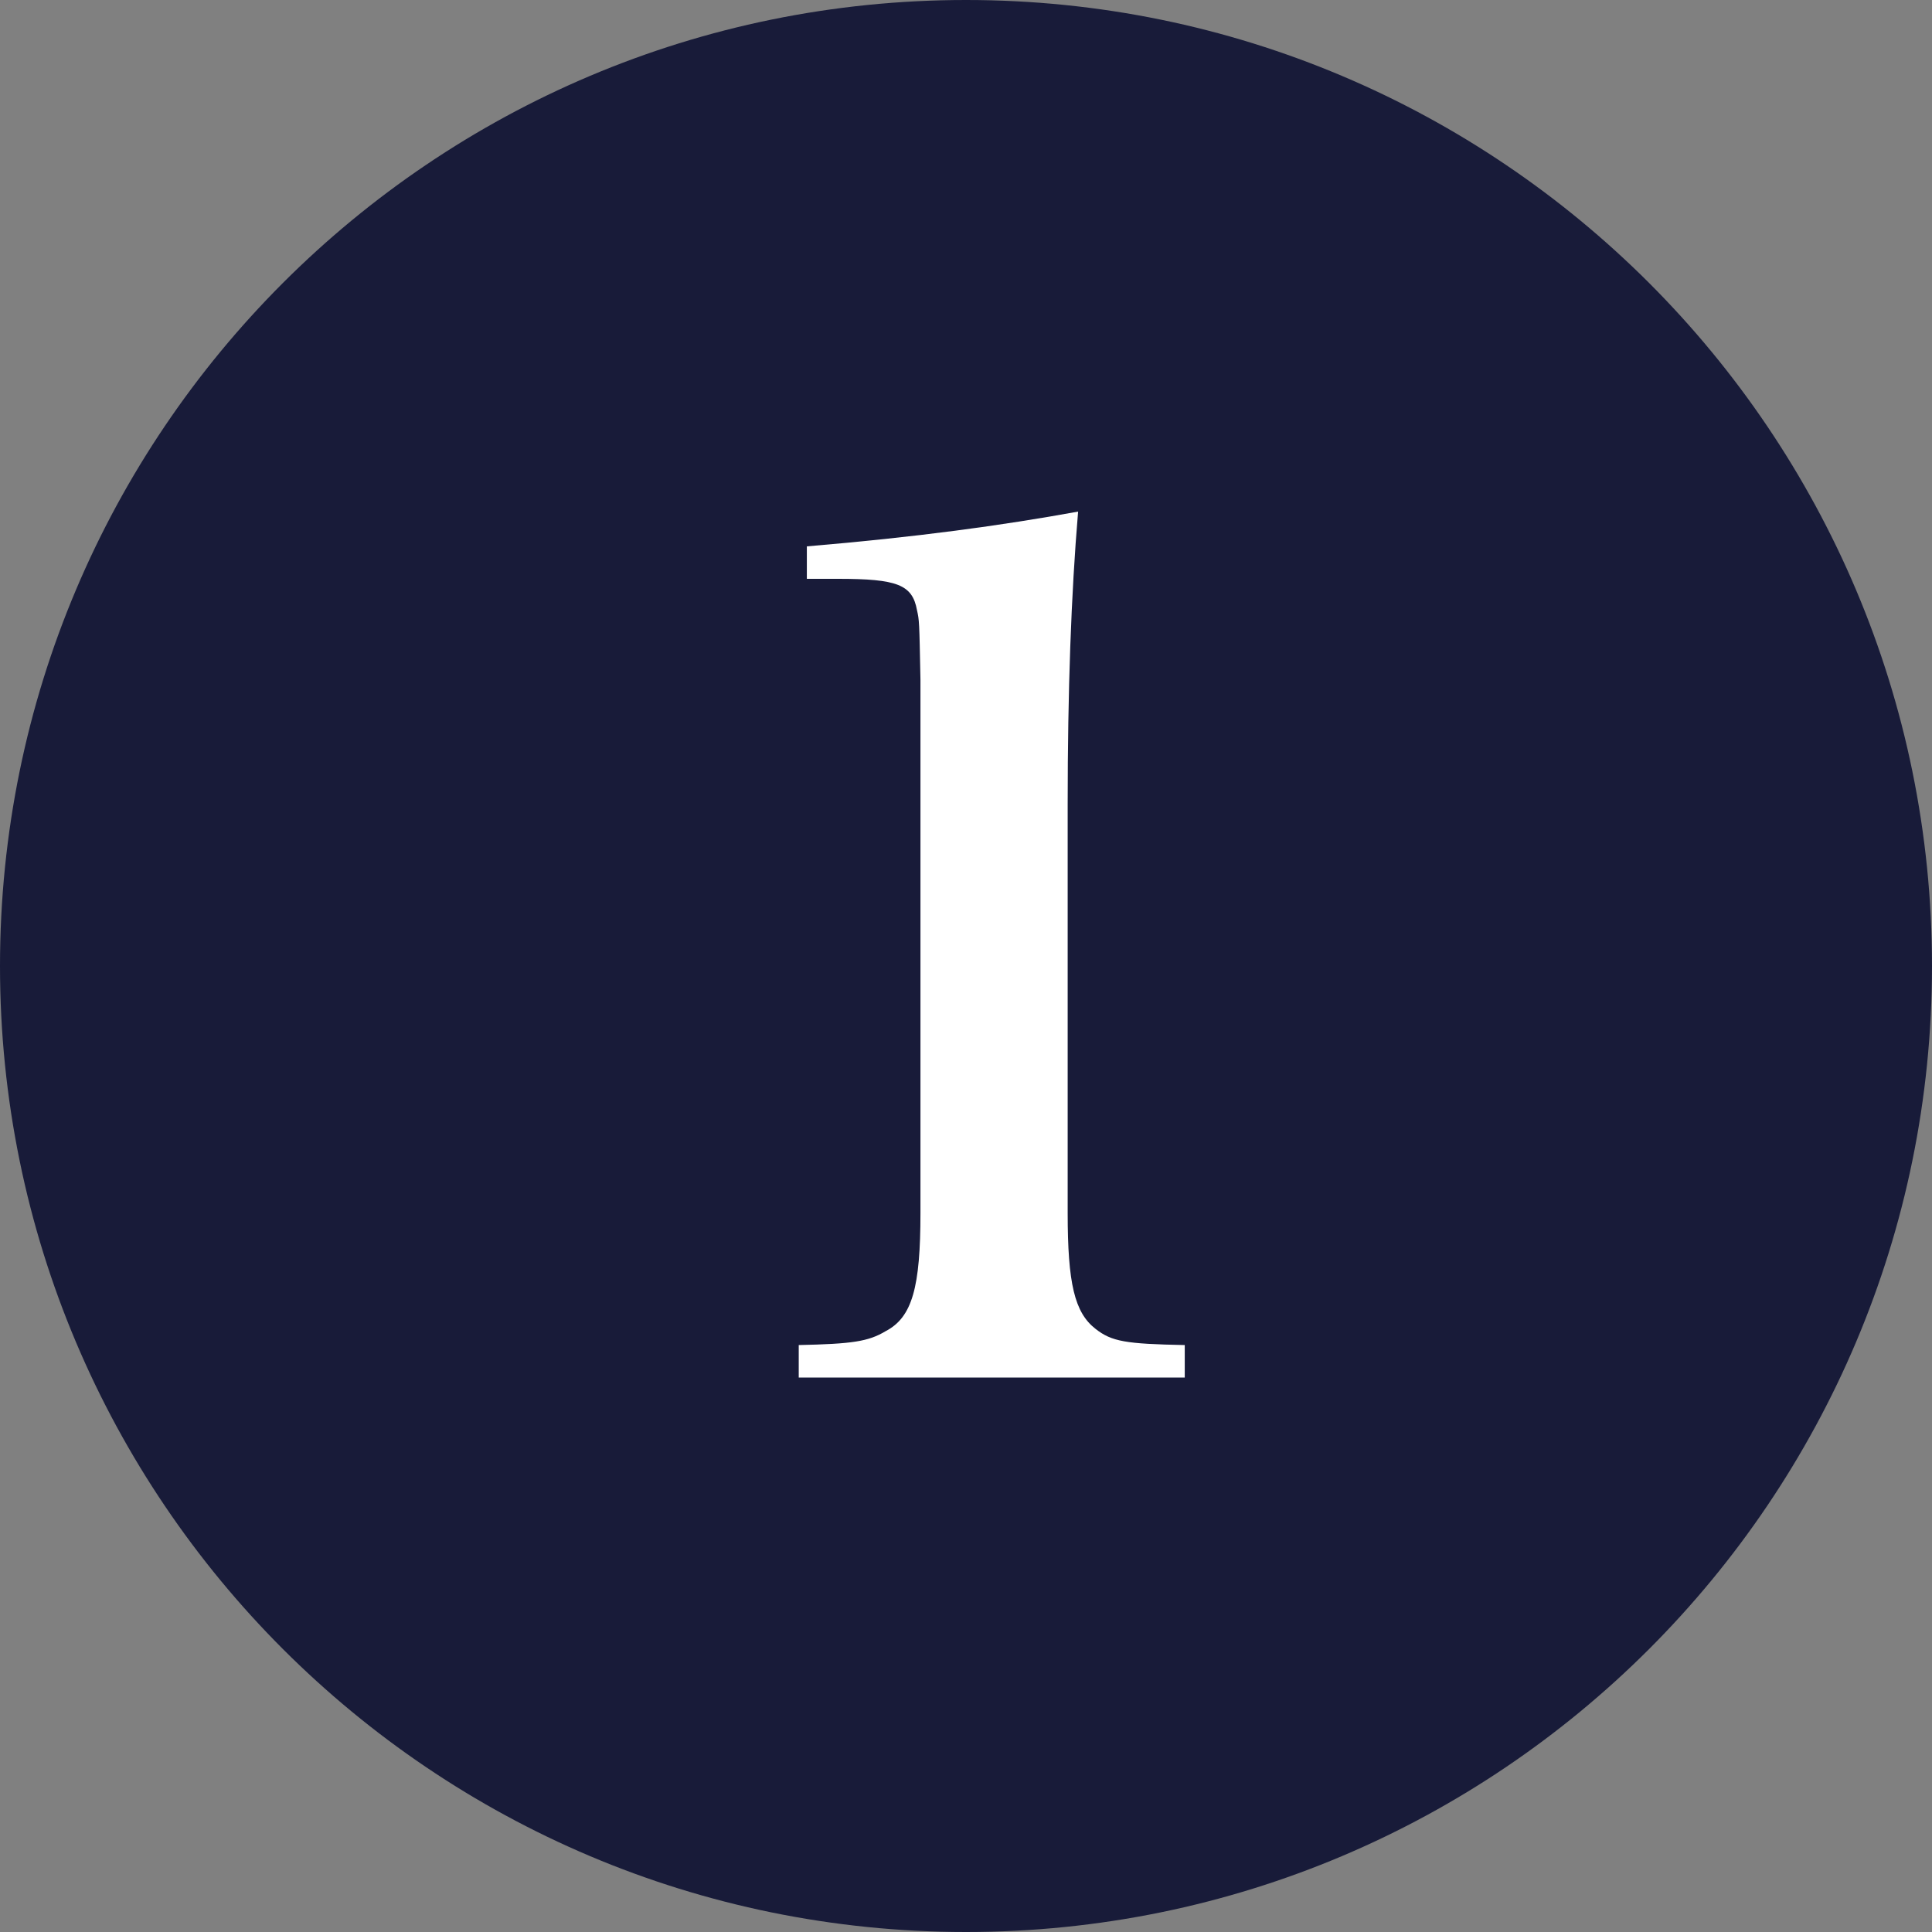
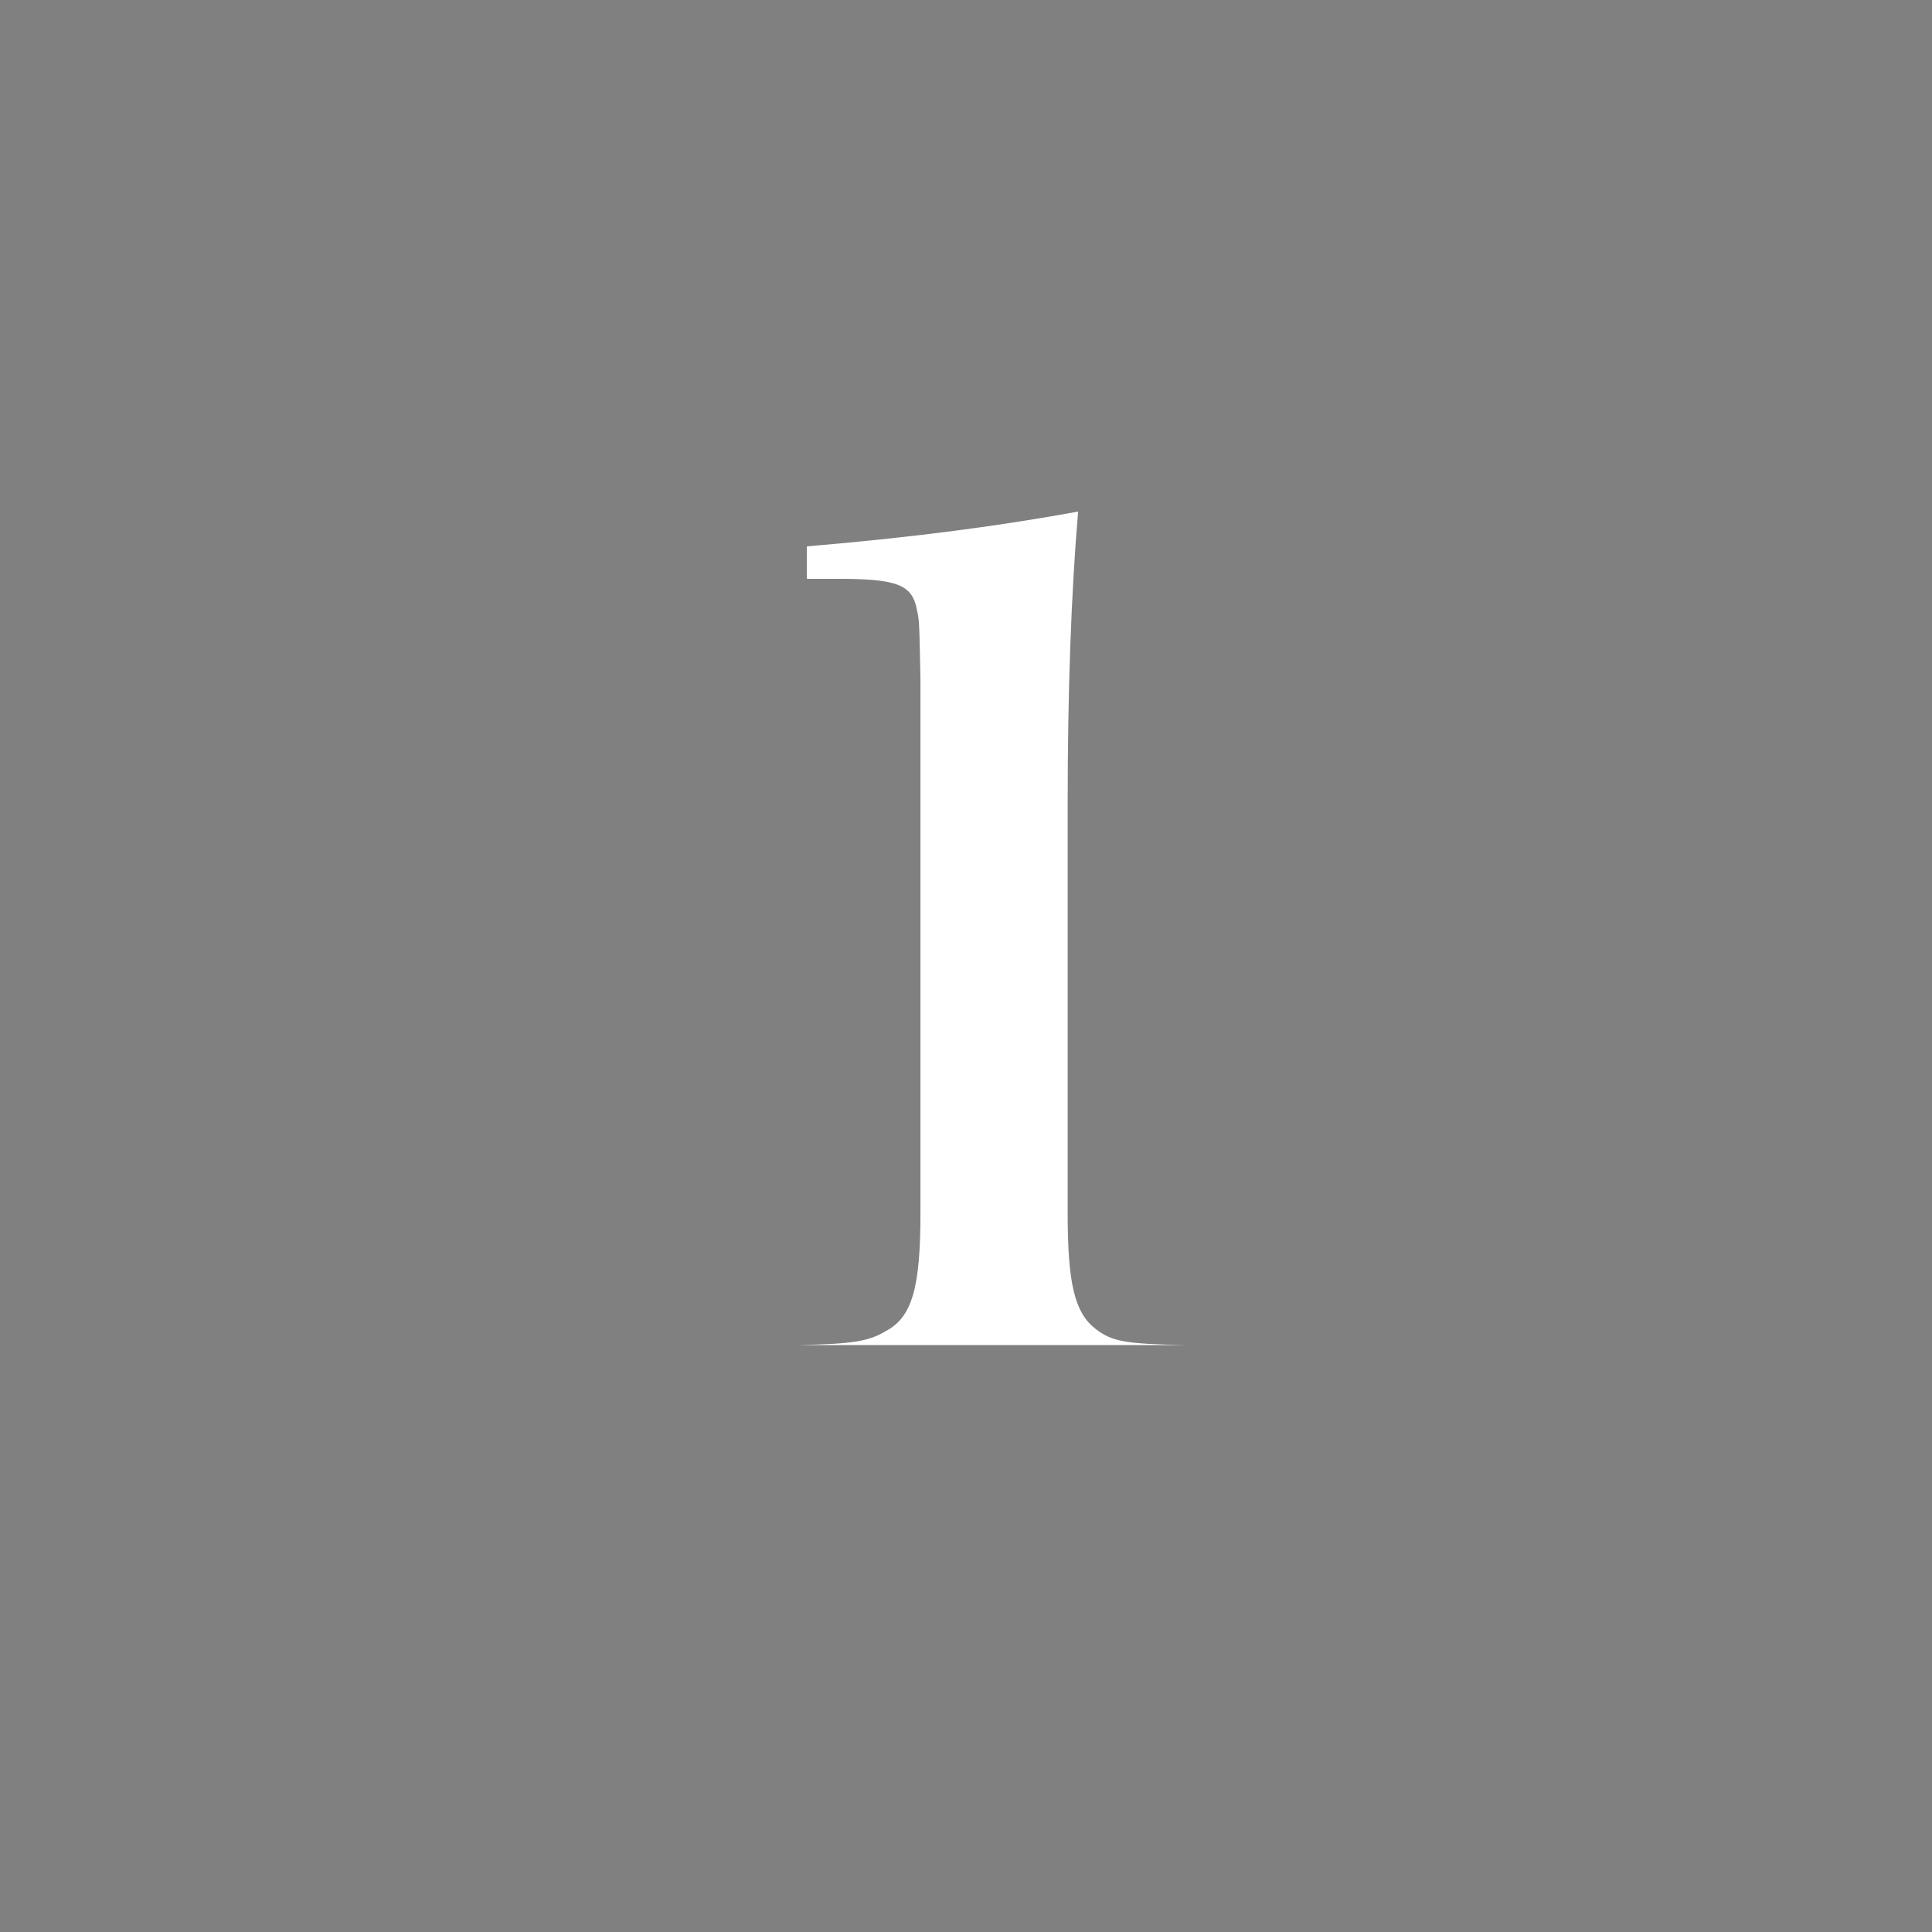
<svg xmlns="http://www.w3.org/2000/svg" width="40" height="40" viewBox="0 0 40 40" fill="none">
  <rect x="0" y="0" width="40" height="40" fill="#808080" stroke="none" />
-   <path d="M40 20C40 31.046 31.046 40 20 40C8.954 40 0 31.046 0 20C0 8.954 8.954 0 20 0C31.046 0 40 8.954 40 20Z" fill="#181B39" />
-   <path d="M16.537 28.52V27.848C17.641 27.824 17.977 27.776 18.337 27.56C18.889 27.272 19.057 26.648 19.057 25.112V14.072C19.033 12.848 19.033 12.848 18.985 12.632C18.889 12.104 18.577 11.984 17.353 11.984H16.705V11.312C18.985 11.12 20.737 10.88 22.321 10.592C22.177 12.296 22.105 14.312 22.105 16.64V25.112C22.105 26.576 22.249 27.176 22.681 27.512C23.017 27.776 23.305 27.824 24.529 27.848V28.52H16.537Z" fill="white" />
+   <path d="M16.537 28.52V27.848C17.641 27.824 17.977 27.776 18.337 27.56C18.889 27.272 19.057 26.648 19.057 25.112V14.072C19.033 12.848 19.033 12.848 18.985 12.632C18.889 12.104 18.577 11.984 17.353 11.984H16.705V11.312C18.985 11.12 20.737 10.88 22.321 10.592C22.177 12.296 22.105 14.312 22.105 16.64V25.112C22.105 26.576 22.249 27.176 22.681 27.512C23.017 27.776 23.305 27.824 24.529 27.848H16.537Z" fill="white" />
</svg>